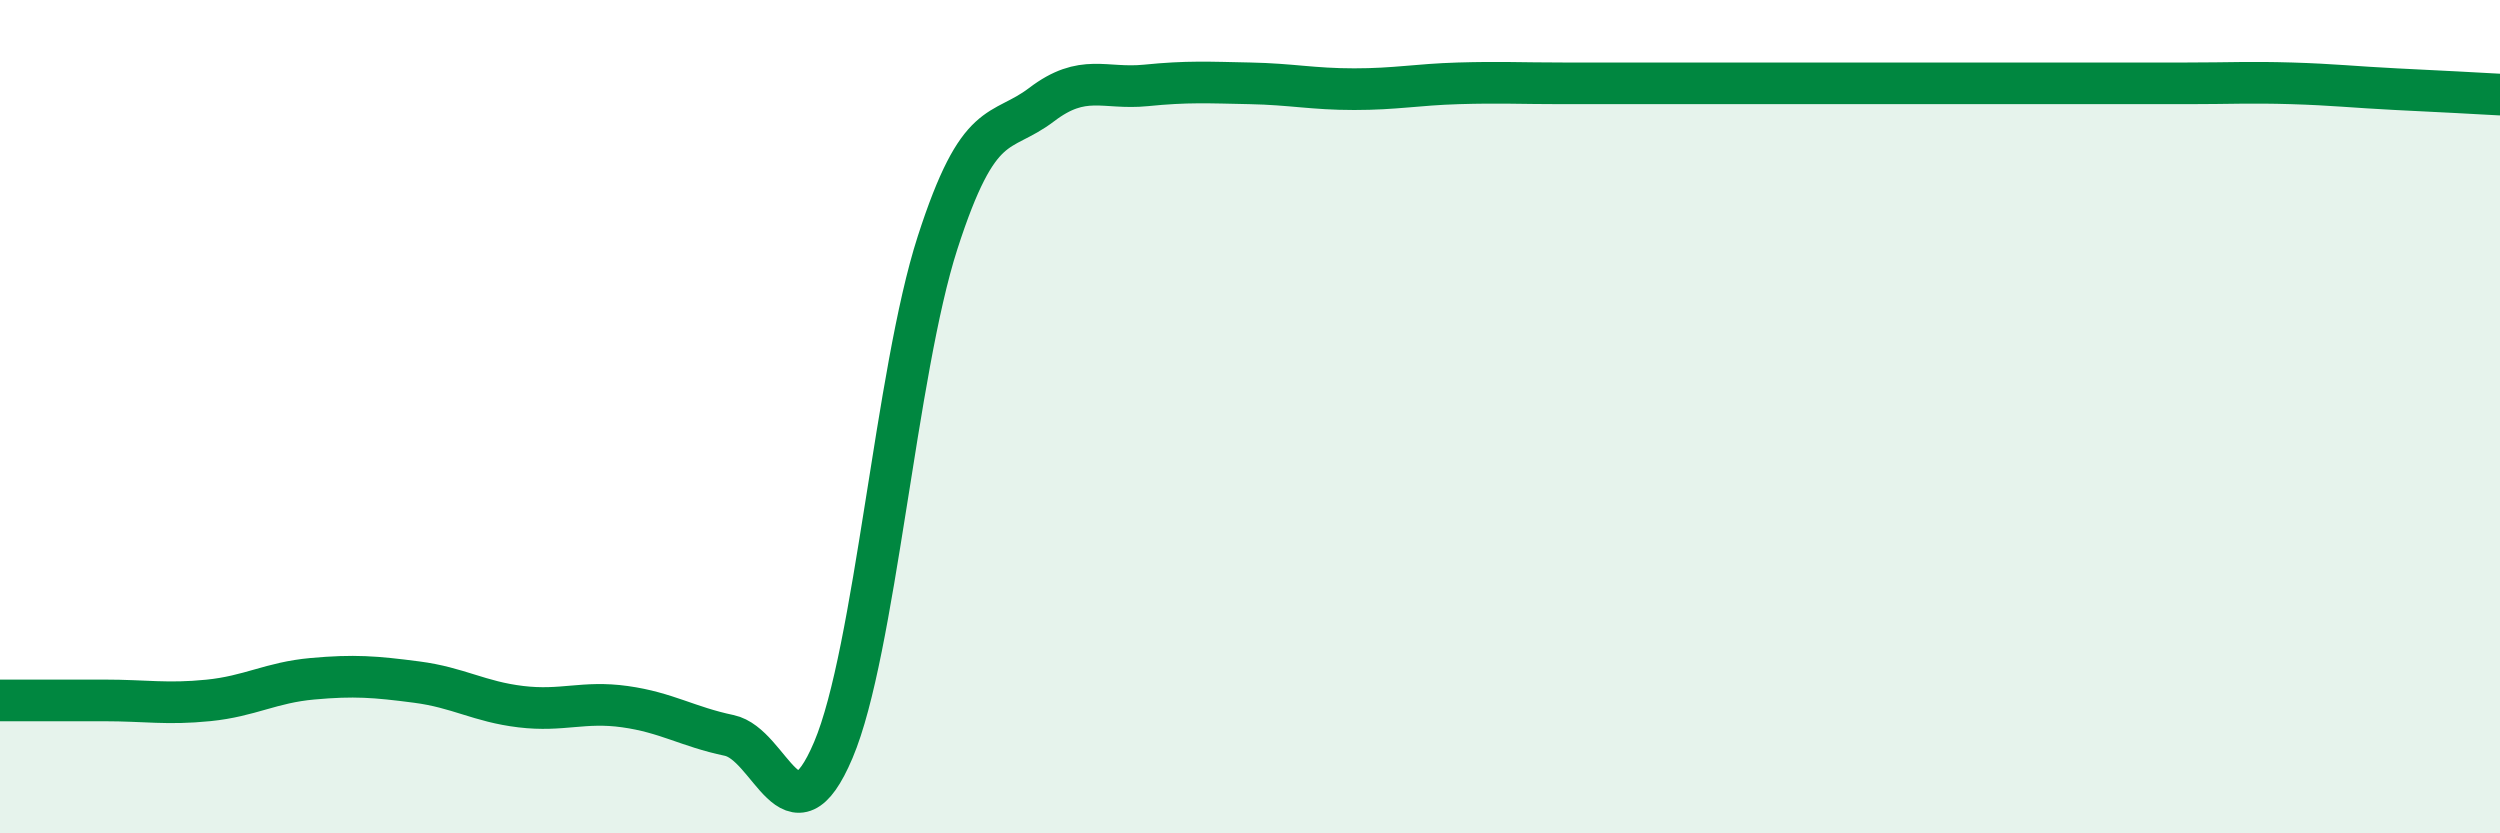
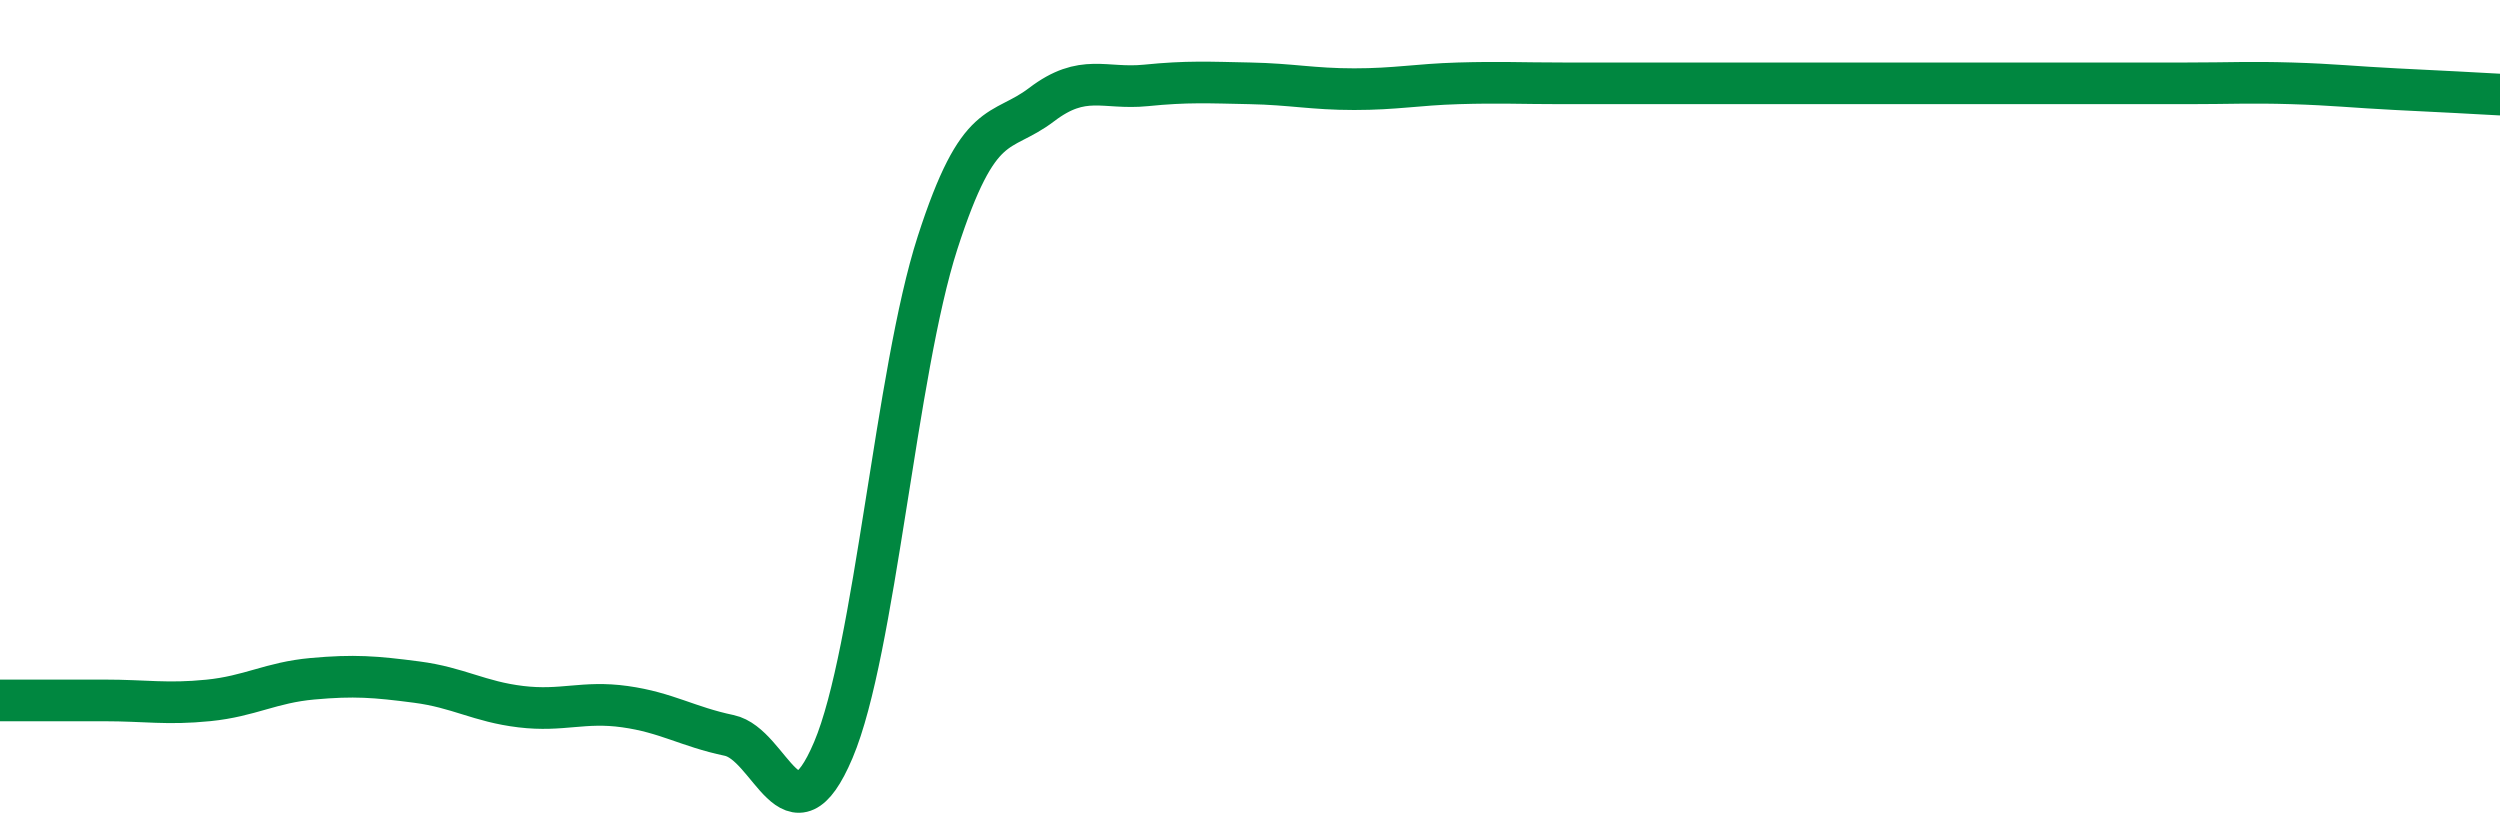
<svg xmlns="http://www.w3.org/2000/svg" width="60" height="20" viewBox="0 0 60 20">
-   <path d="M 0,16.81 C 0.5,16.81 1.5,16.81 2.5,16.81 C 3.5,16.81 4,16.91 5,16.81 C 6,16.71 6.5,16.38 7.5,16.29 C 8.5,16.2 9,16.24 10,16.37 C 11,16.5 11.5,16.84 12.5,16.96 C 13.5,17.08 14,16.82 15,16.96 C 16,17.1 16.5,17.44 17.5,17.65 C 18.5,17.86 19,20.36 20,18 C 21,15.64 21.5,8.93 22.5,5.83 C 23.5,2.73 24,3.27 25,2.51 C 26,1.75 26.5,2.15 27.5,2.05 C 28.5,1.95 29,1.98 30,2 C 31,2.02 31.5,2.14 32.5,2.14 C 33.5,2.14 34,2.03 35,2 C 36,1.97 36.5,2 37.5,2 C 38.5,2 39,2 40,2 C 41,2 41.5,2 42.5,2 C 43.5,2 44,2 45,2 C 46,2 46.5,2 47.5,2 C 48.5,2 49,2 50,2 C 51,2 51.5,2 52.5,2 C 53.5,2 54,1.97 55,2 C 56,2.03 56.5,2.09 57.5,2.14 C 58.5,2.19 59.5,2.24 60,2.27L60 20L0 20Z" fill="#008740" opacity="0.1" stroke-linecap="round" stroke-linejoin="round" />
  <path d="M 0,16.81 C 0.5,16.81 1.5,16.81 2.5,16.81 C 3.5,16.81 4,16.91 5,16.81 C 6,16.71 6.5,16.38 7.5,16.29 C 8.5,16.2 9,16.24 10,16.37 C 11,16.5 11.5,16.84 12.5,16.96 C 13.5,17.08 14,16.82 15,16.96 C 16,17.1 16.5,17.44 17.5,17.65 C 18.5,17.86 19,20.36 20,18 C 21,15.64 21.5,8.93 22.5,5.83 C 23.5,2.73 24,3.27 25,2.51 C 26,1.75 26.5,2.15 27.5,2.05 C 28.5,1.95 29,1.98 30,2 C 31,2.02 31.5,2.14 32.5,2.14 C 33.5,2.14 34,2.03 35,2 C 36,1.97 36.5,2 37.5,2 C 38.5,2 39,2 40,2 C 41,2 41.5,2 42.5,2 C 43.5,2 44,2 45,2 C 46,2 46.5,2 47.5,2 C 48.5,2 49,2 50,2 C 51,2 51.5,2 52.5,2 C 53.5,2 54,1.97 55,2 C 56,2.03 56.5,2.09 57.5,2.14 C 58.5,2.19 59.5,2.24 60,2.27" stroke="#008740" stroke-width="1" fill="none" stroke-linecap="round" stroke-linejoin="round" />
</svg>